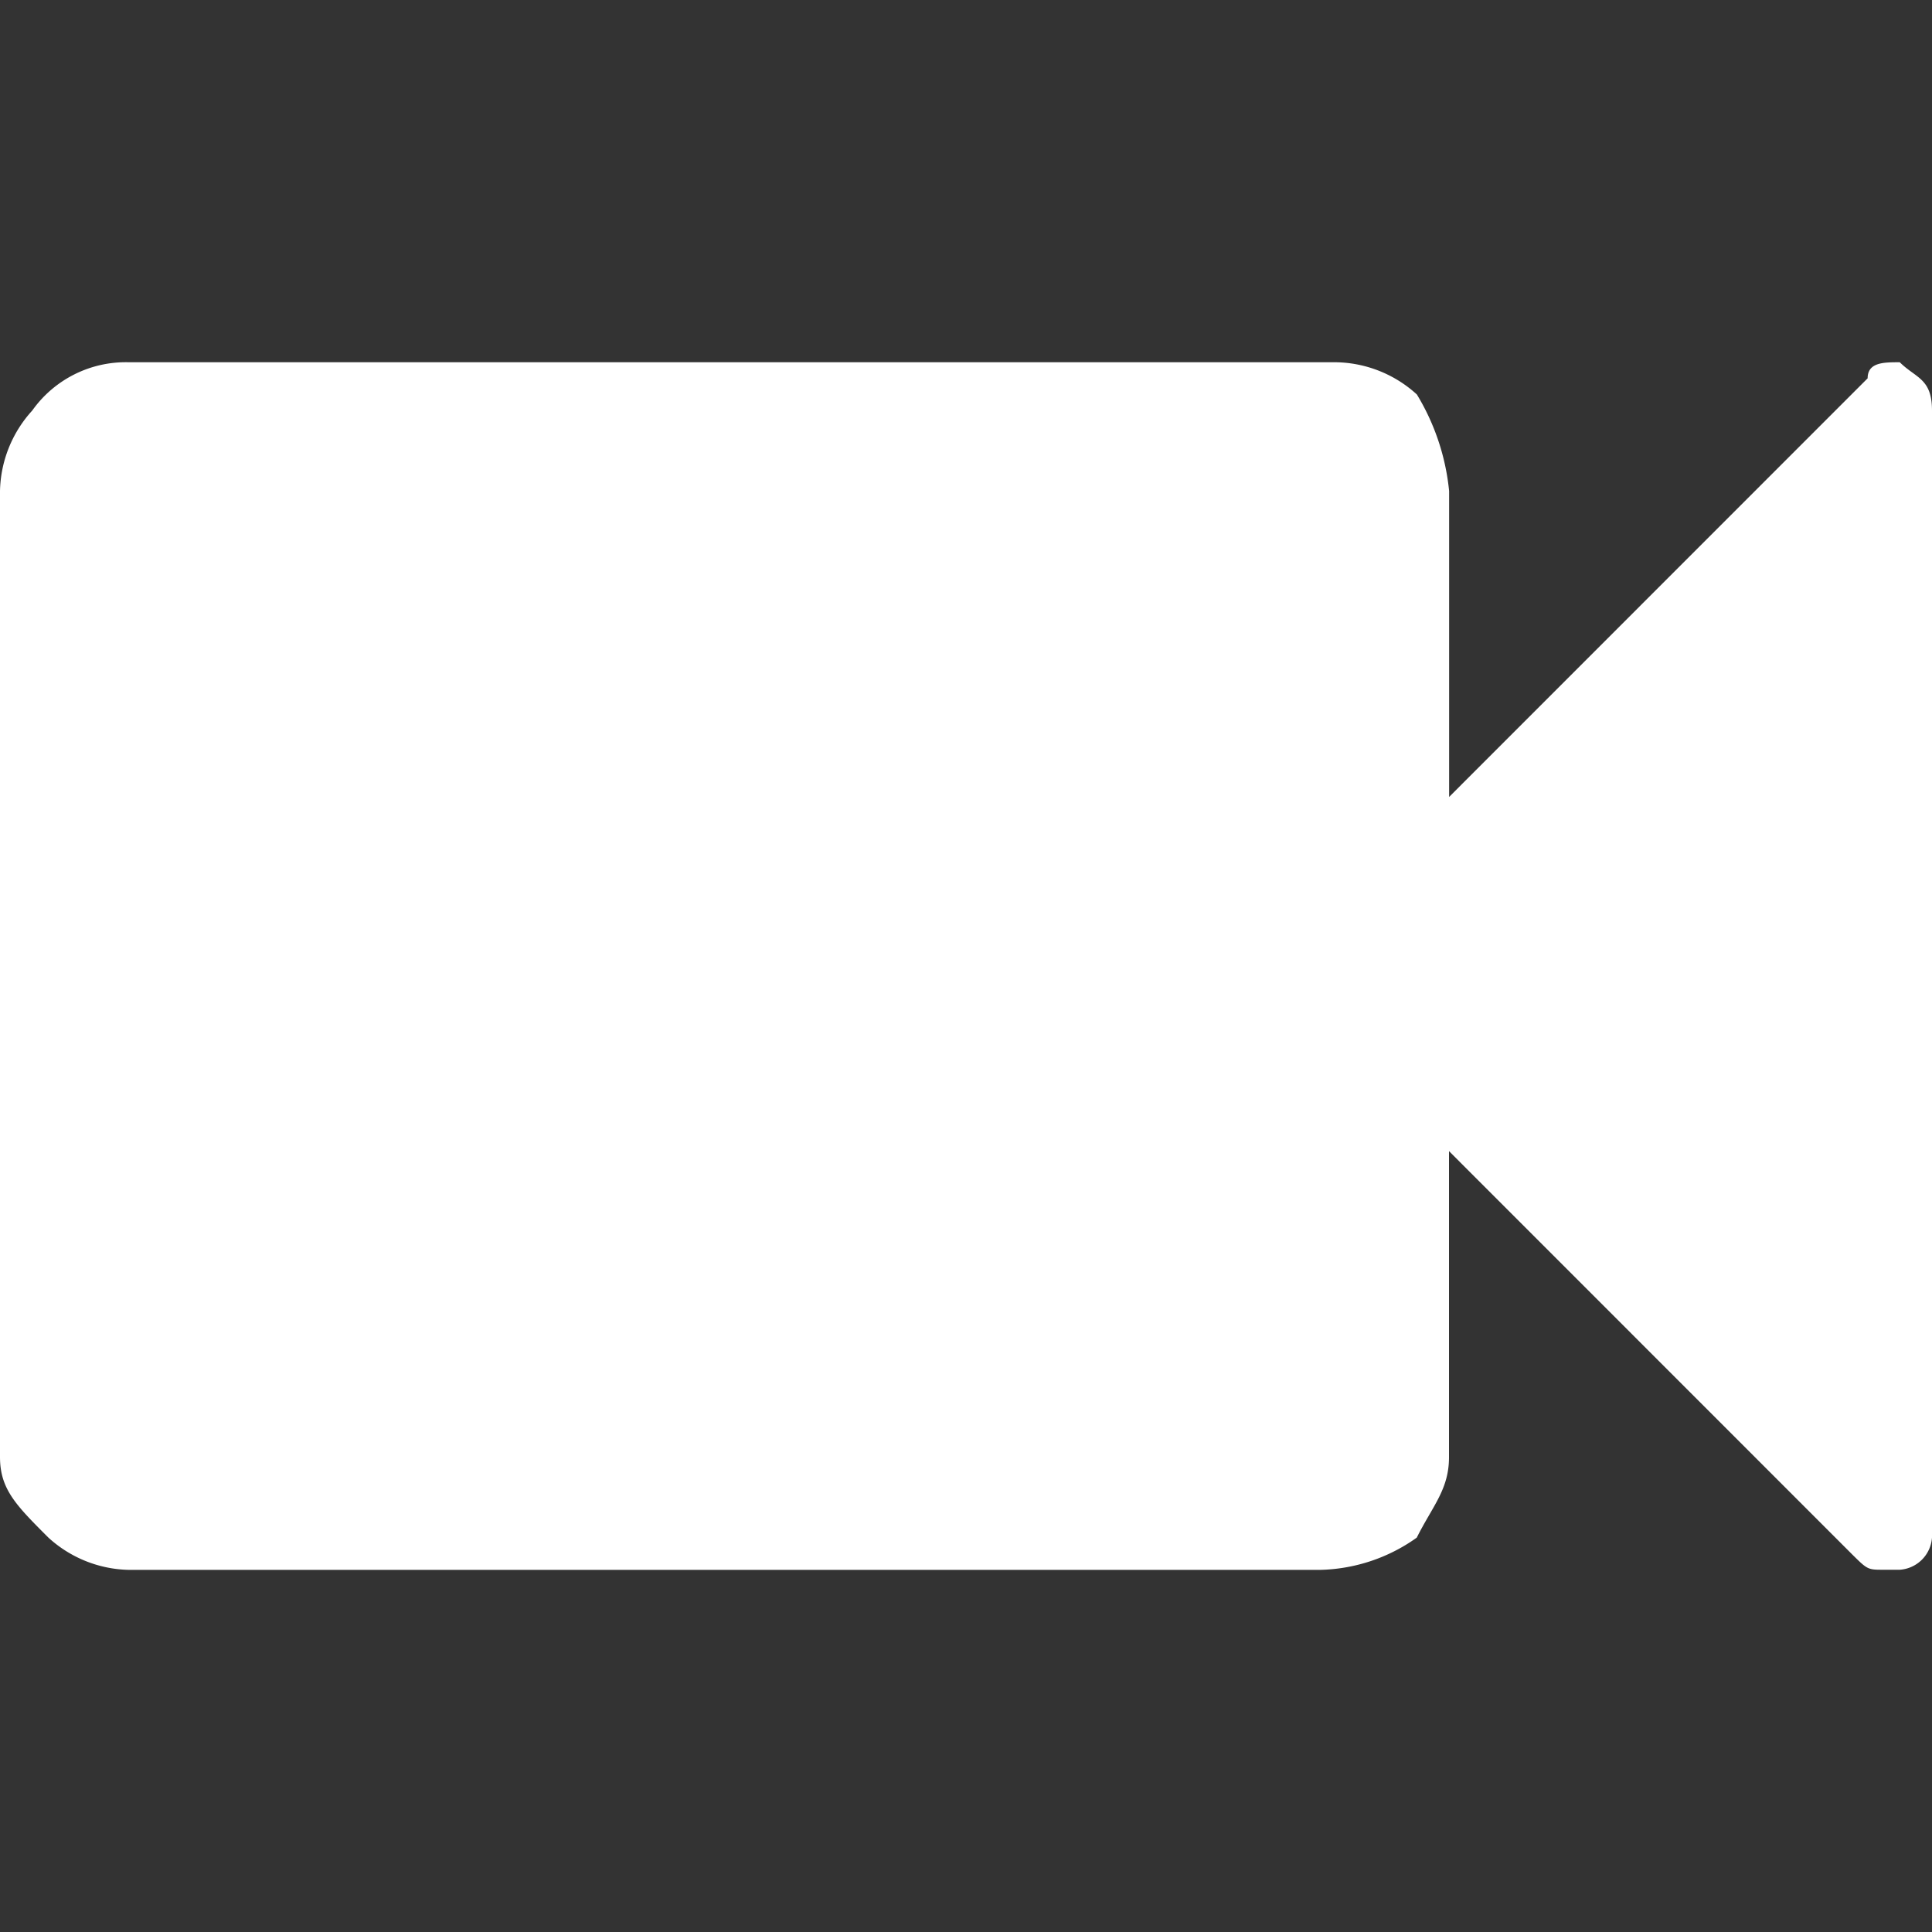
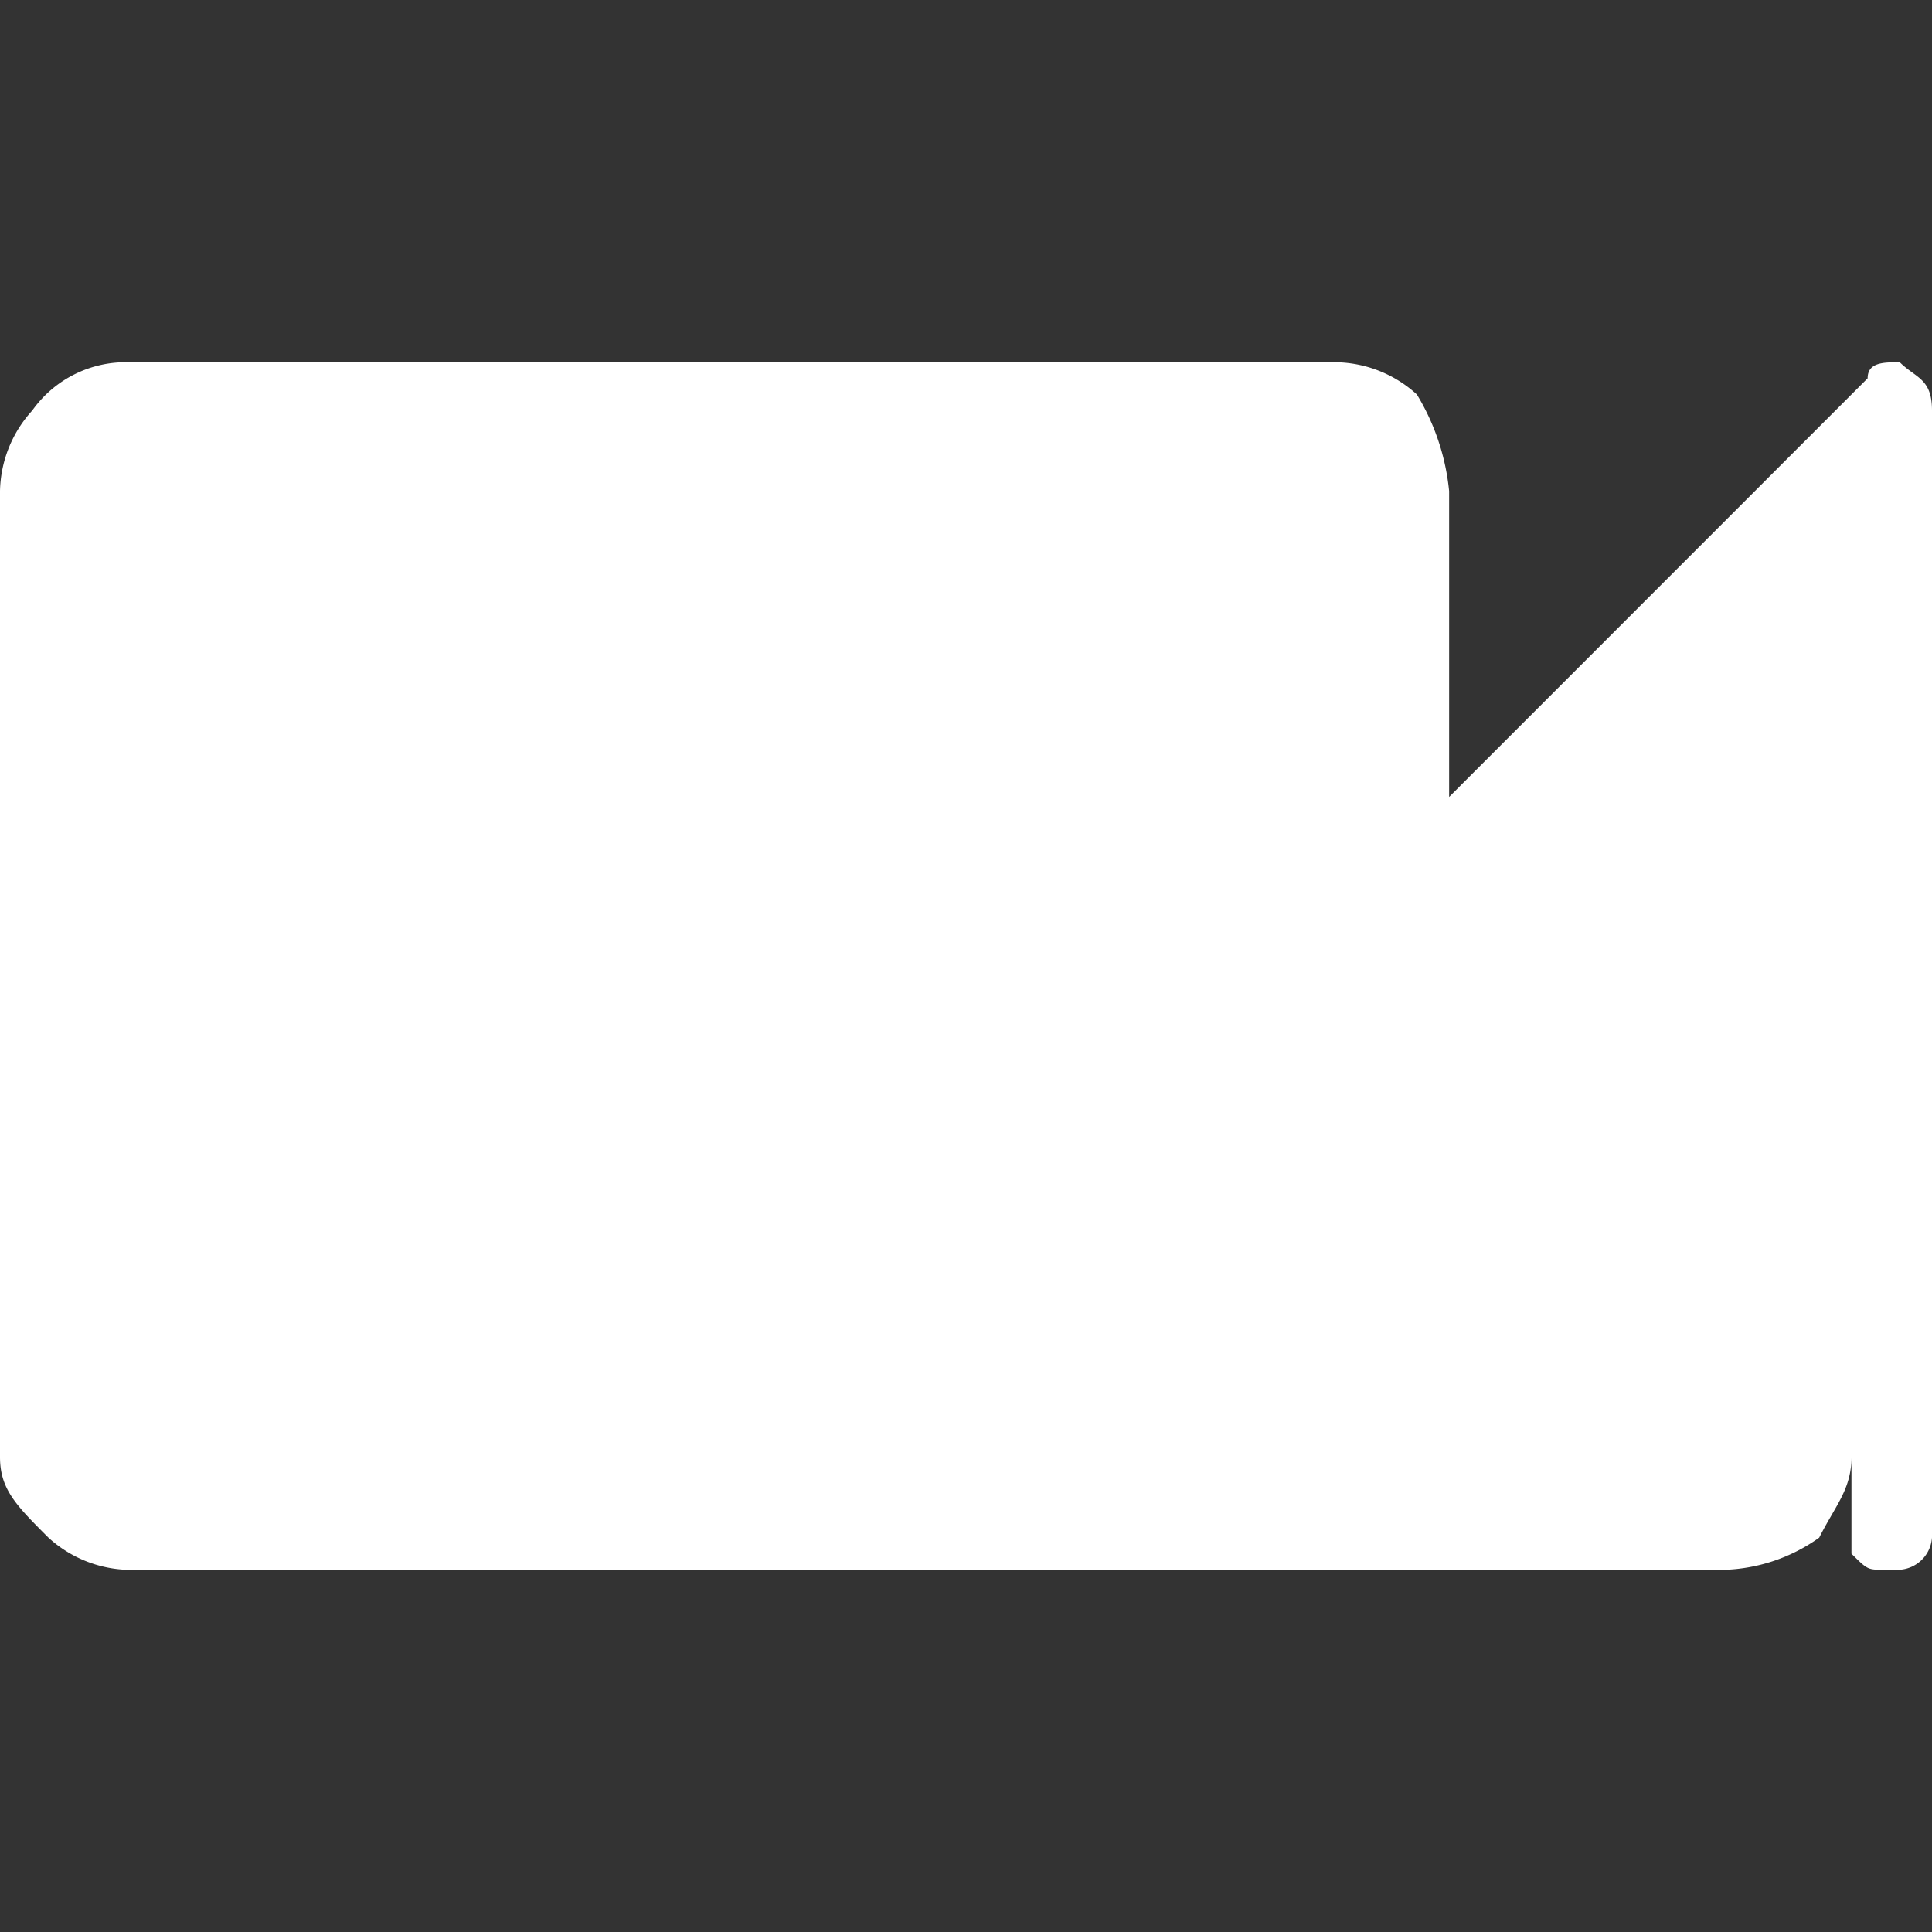
<svg xmlns="http://www.w3.org/2000/svg" viewBox="0 0 16 16">
  <rect x="0" y="0" width="16" height="16" fill="#333333" stroke="none" />
  <defs>
    <style>.a{fill:none;}.b{fill:#fff;}</style>
  </defs>
  <g transform="translate(-192 -603)">
-     <rect class="a" width="16" height="16" transform="translate(192 603)" />
-     <path class="b" d="M16,.4V9.733a.287.287,0,0,1-.267.267H15.6c-.133,0-.133,0-.267-.133L12,6.533V9.067c0,.267-.133.4-.267.667a1.43,1.43,0,0,1-.8.267H1.067A1.018,1.018,0,0,1,.4,9.733c-.267-.267-.4-.4-.4-.667v-8A1.018,1.018,0,0,1,.267.4a.95.95,0,0,1,.8-.4h10a1.018,1.018,0,0,1,.667.267,1.9,1.9,0,0,1,.267.8V3.6L15.467.133C15.467,0,15.6,0,15.733,0,15.867.133,16,.133,16,.4Z" transform="translate(192 606)" />
+     <path class="b" d="M16,.4V9.733a.287.287,0,0,1-.267.267H15.6c-.133,0-.133,0-.267-.133V9.067c0,.267-.133.4-.267.667a1.43,1.43,0,0,1-.8.267H1.067A1.018,1.018,0,0,1,.4,9.733c-.267-.267-.4-.4-.4-.667v-8A1.018,1.018,0,0,1,.267.4a.95.95,0,0,1,.8-.4h10a1.018,1.018,0,0,1,.667.267,1.9,1.9,0,0,1,.267.8V3.6L15.467.133C15.467,0,15.6,0,15.733,0,15.867.133,16,.133,16,.4Z" transform="translate(192 606)" />
  </g>
</svg>